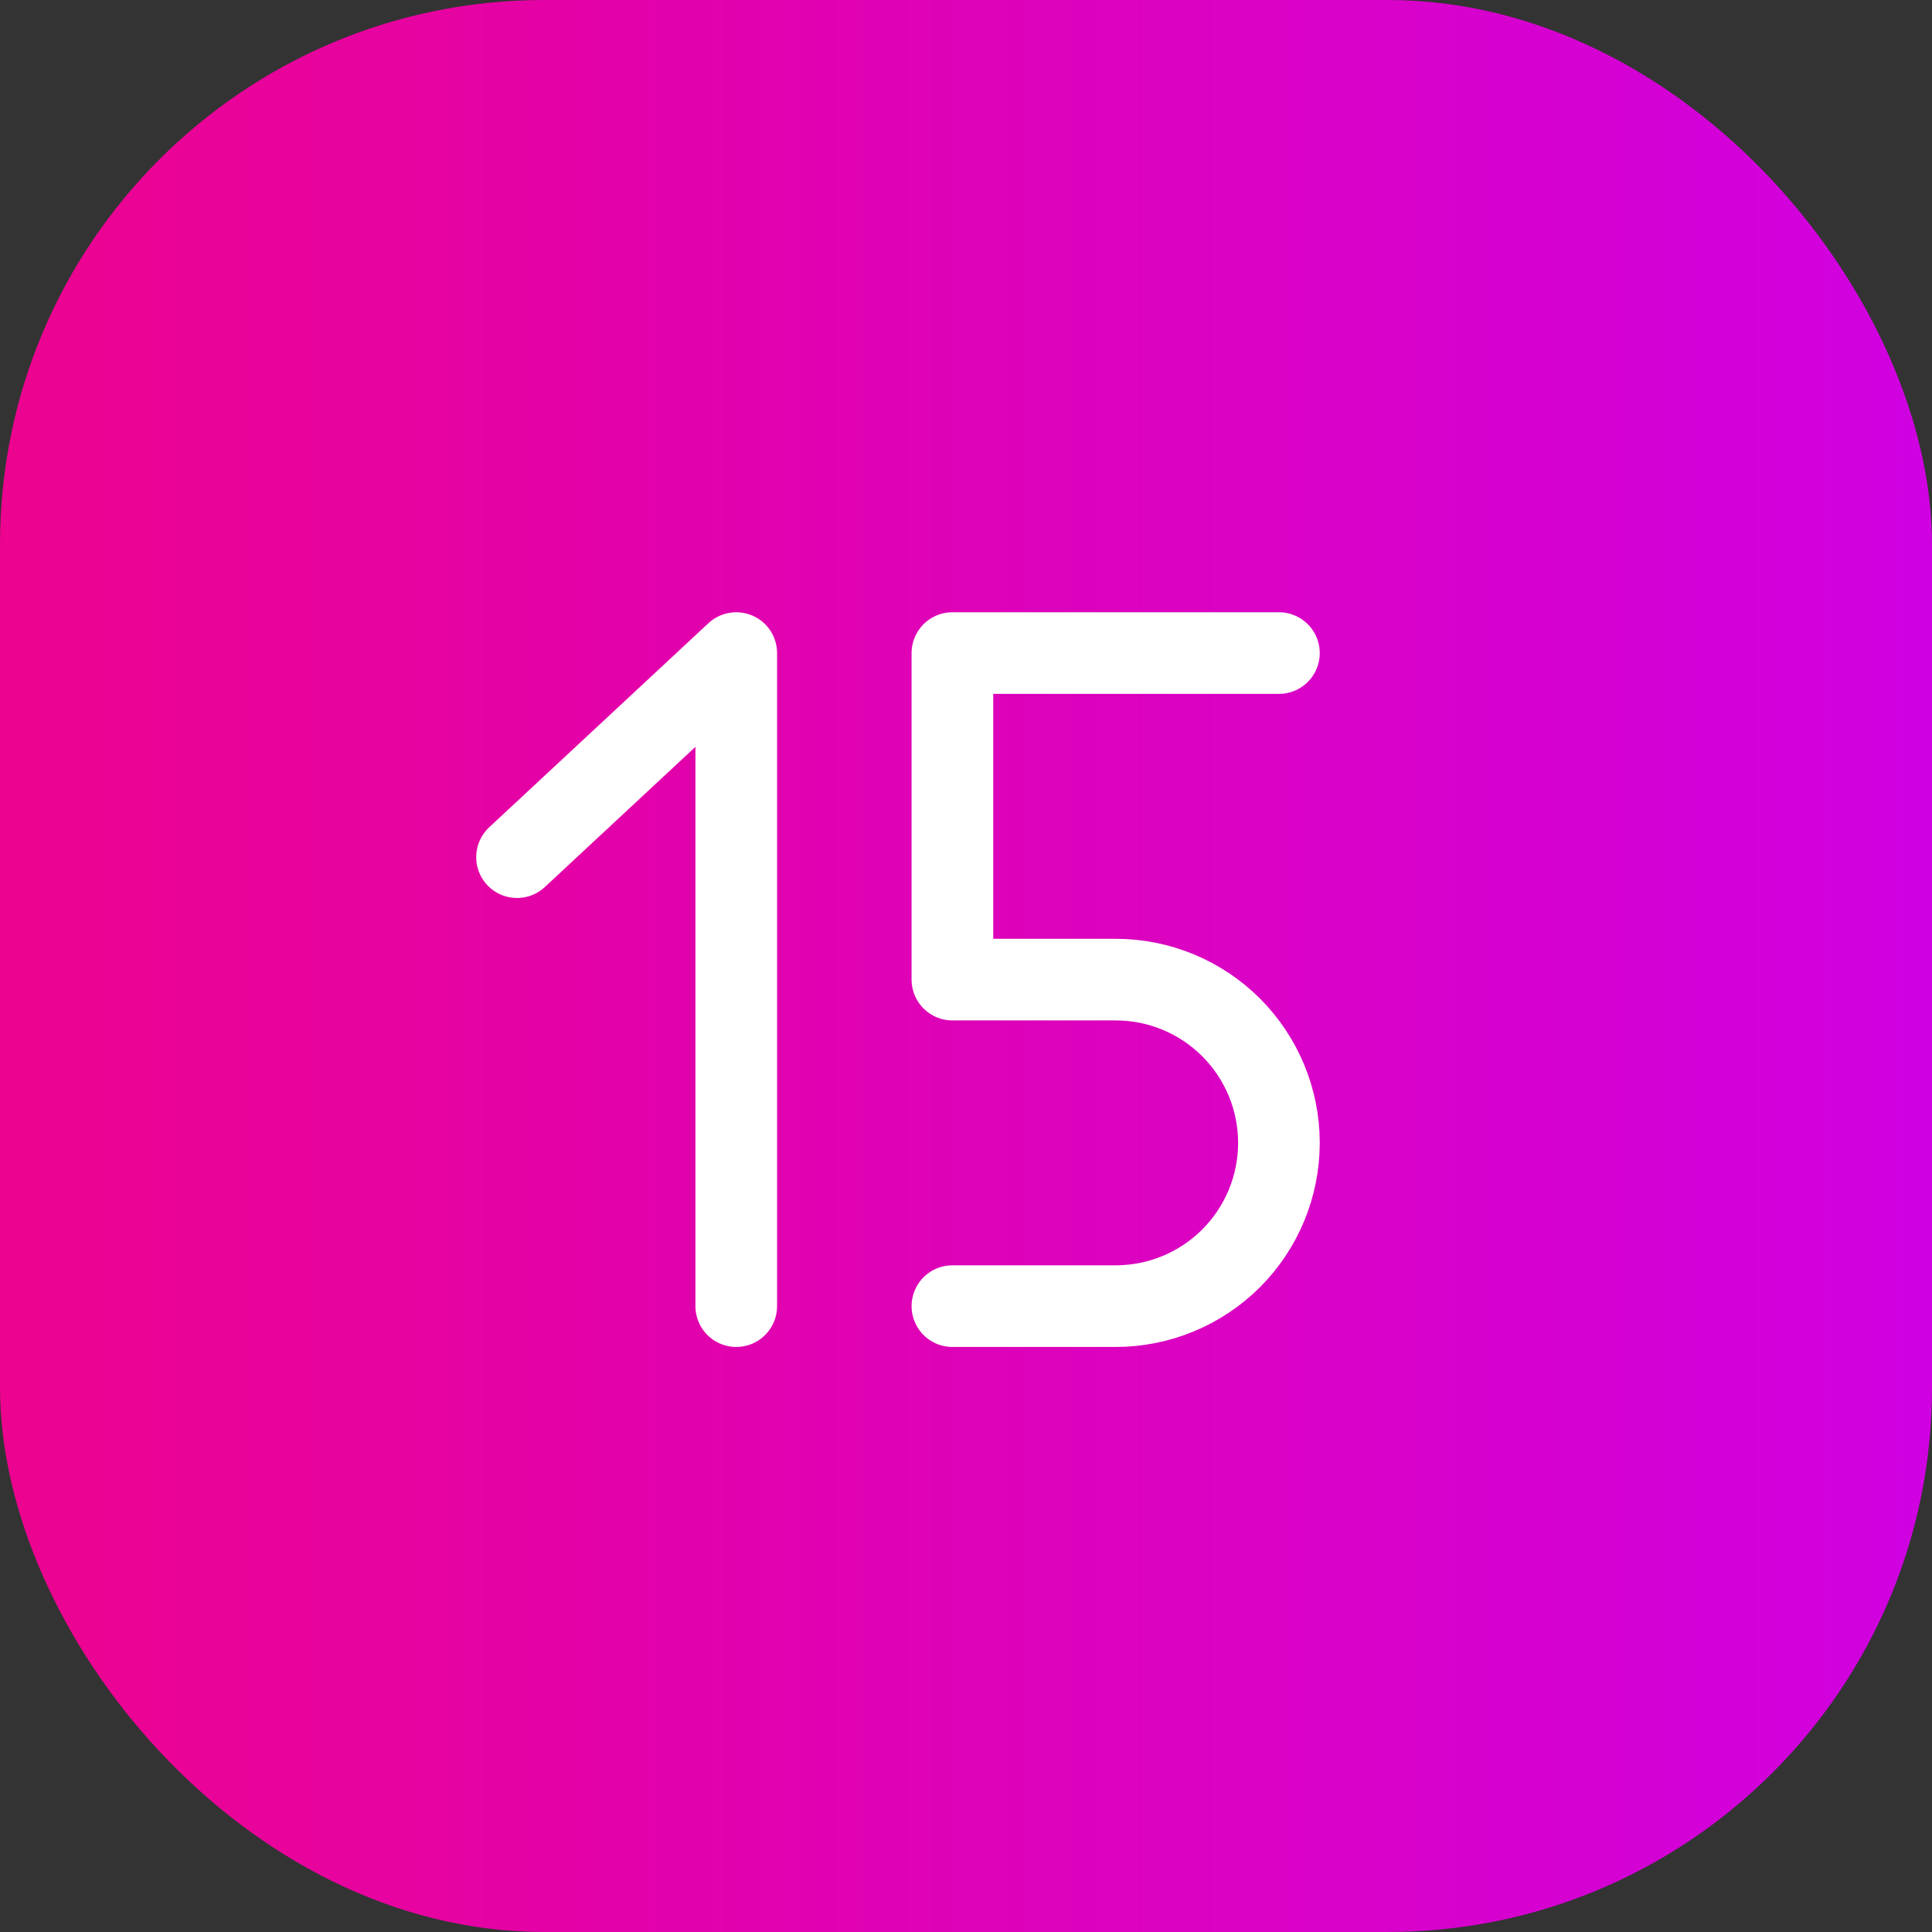
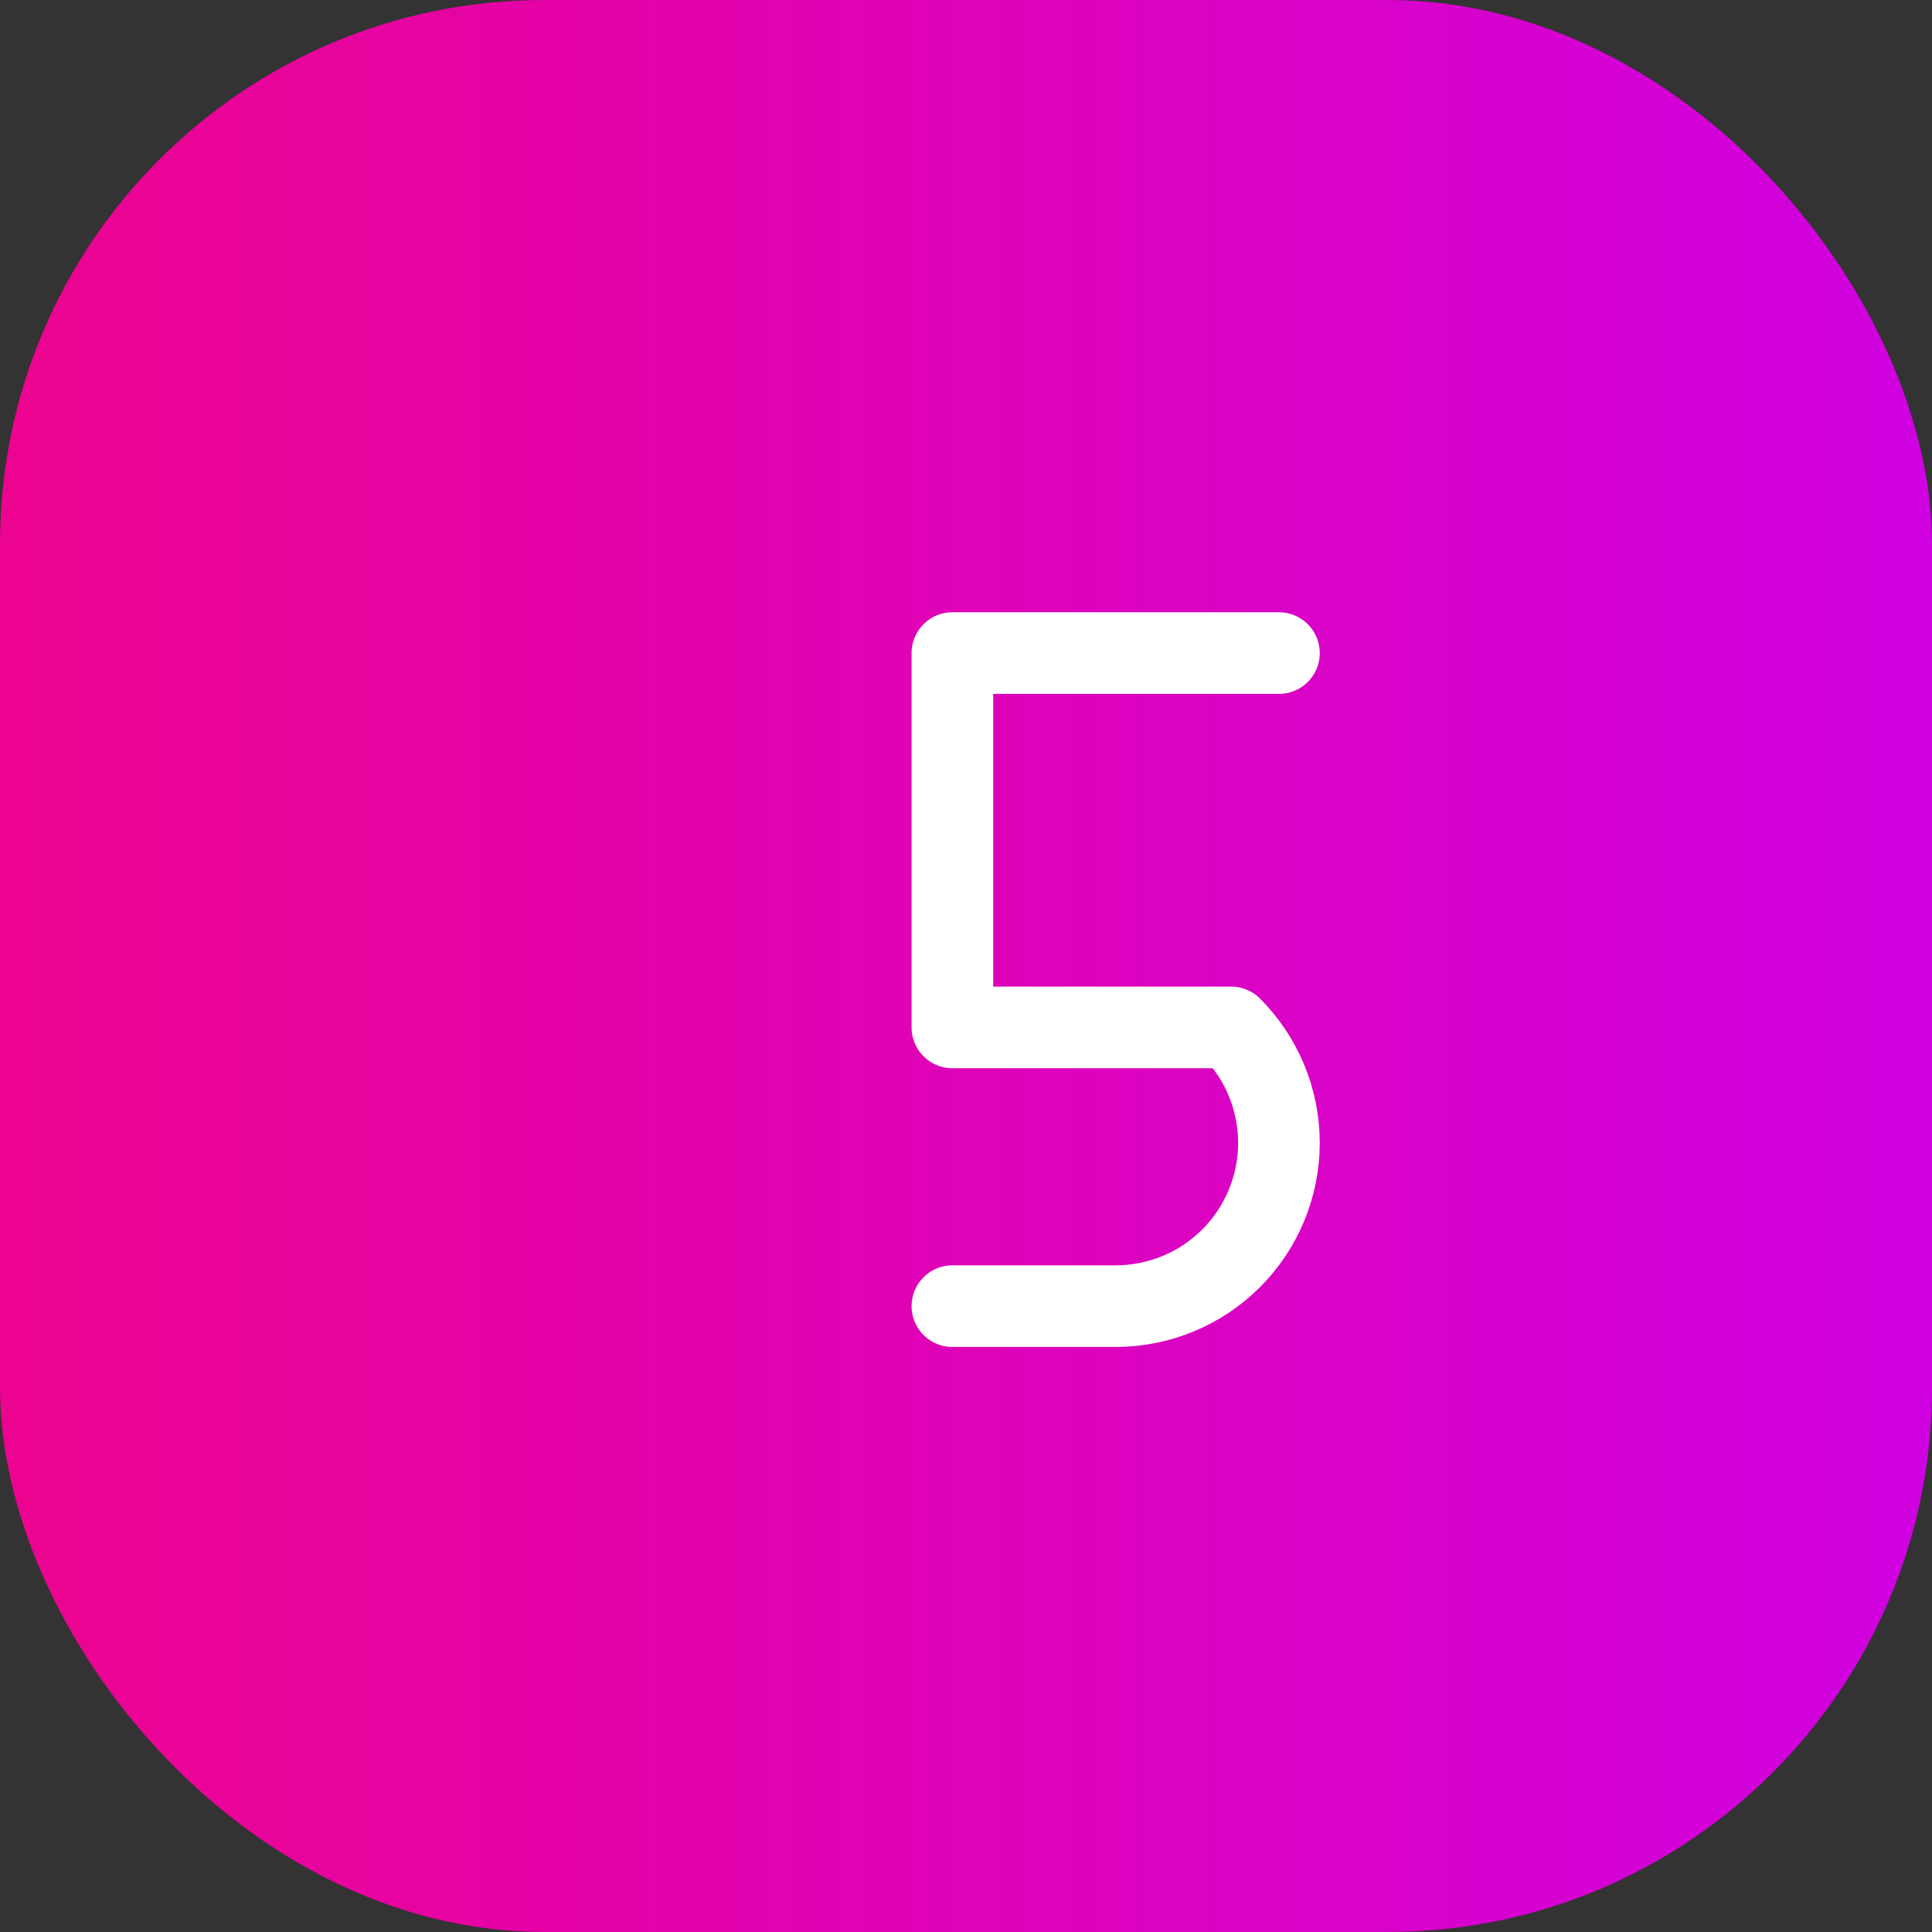
<svg xmlns="http://www.w3.org/2000/svg" width="71" height="71" viewBox="0 0 71 71" fill="none">
  <rect x="0" y="0" width="71" height="71" fill="#333333" stroke="none" />
  <rect width="71" height="71" rx="20" fill="url(#paint0_linear_400_12475)" />
-   <path d="M35 48H41C42.591 48 44.117 47.368 45.243 46.243C46.368 45.117 47 43.591 47 42C47 40.409 46.368 38.883 45.243 37.757C44.117 36.632 42.591 36 41 36H35V24H47" stroke="white" stroke-width="3" stroke-linecap="round" stroke-linejoin="round" />
-   <path d="M27.057 48V24L19 31.5" stroke="white" stroke-width="3" stroke-linecap="round" stroke-linejoin="round" />
+   <path d="M35 48H41C42.591 48 44.117 47.368 45.243 46.243C46.368 45.117 47 43.591 47 42C47 40.409 46.368 38.883 45.243 37.757H35V24H47" stroke="white" stroke-width="3" stroke-linecap="round" stroke-linejoin="round" />
  <defs>
    <linearGradient id="paint0_linear_400_12475" x1="71" y1="35.899" x2="-7.03537e-07" y2="35.899" gradientUnits="userSpaceOnUse">
      <stop stop-color="#D001E1" />
      <stop offset="1" stop-color="#EC038F" />
    </linearGradient>
  </defs>
</svg>